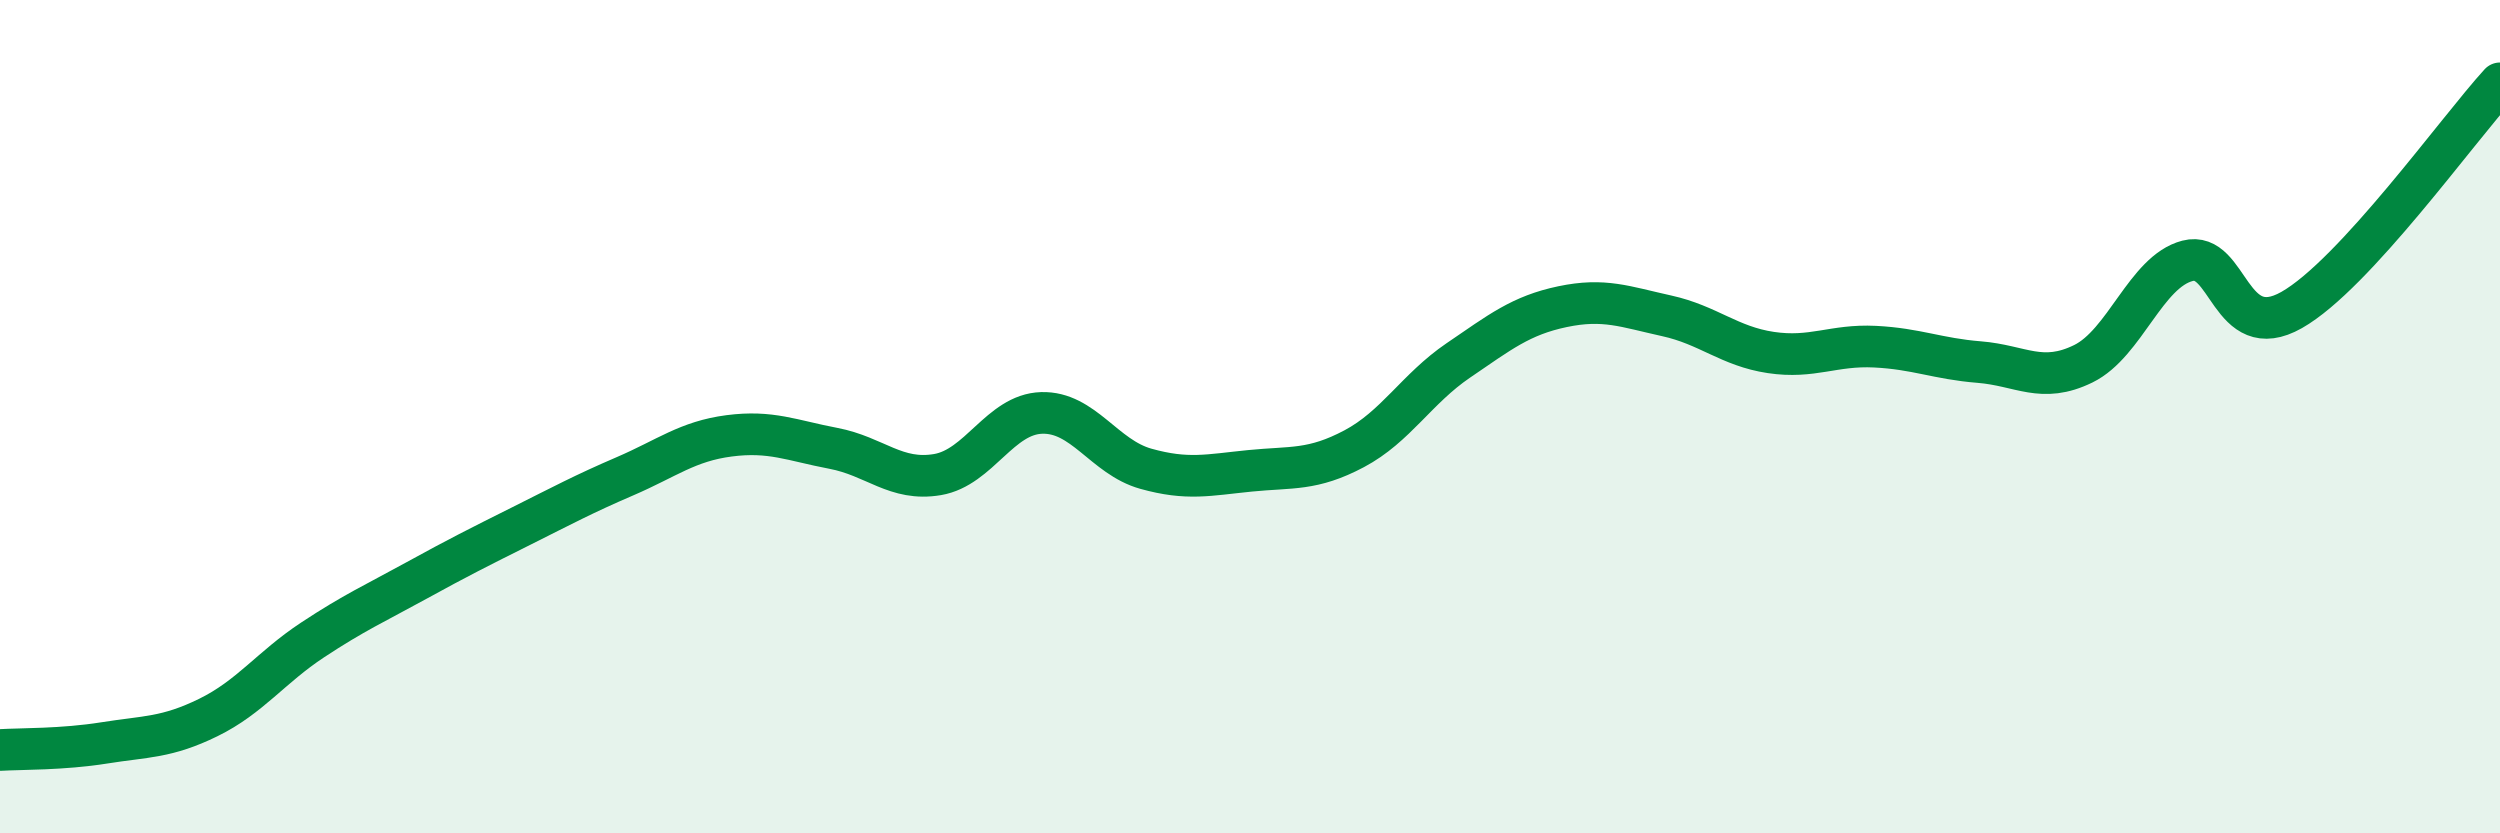
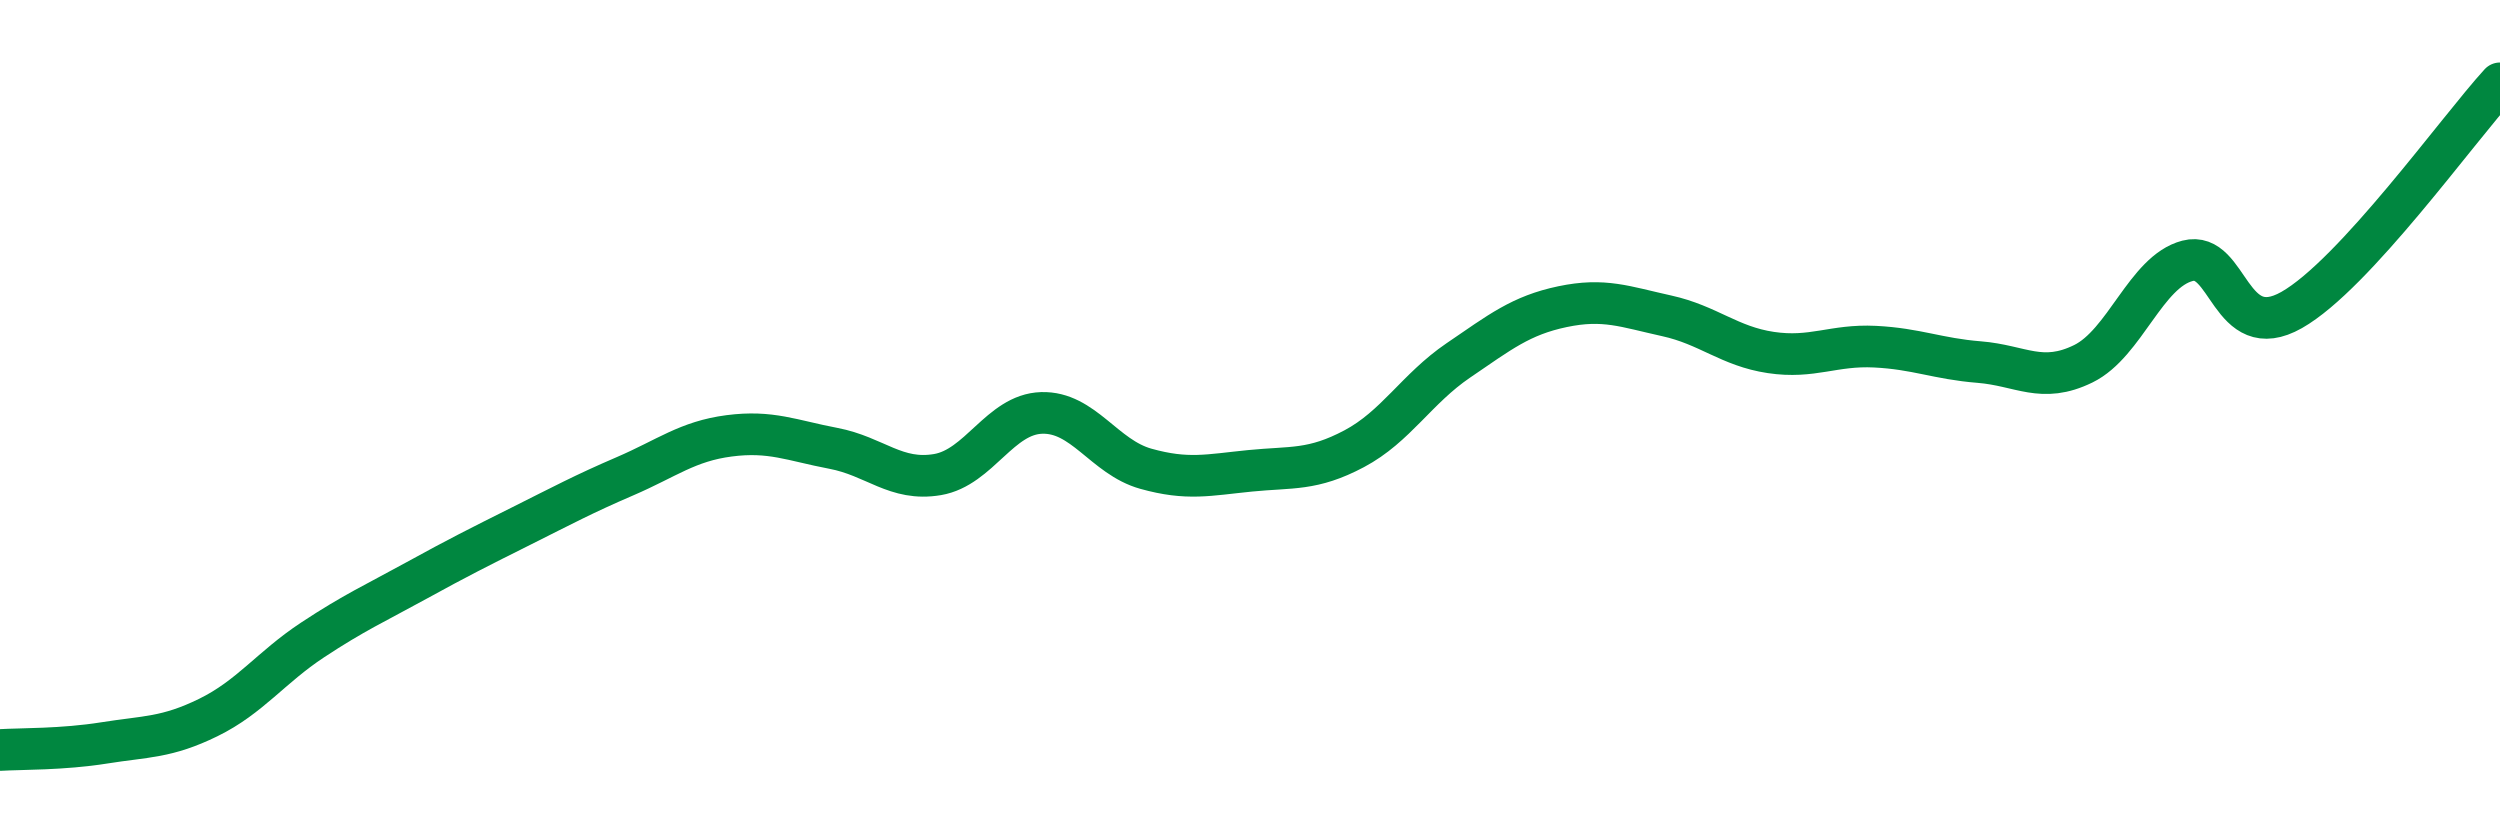
<svg xmlns="http://www.w3.org/2000/svg" width="60" height="20" viewBox="0 0 60 20">
-   <path d="M 0,18 C 0.5,17.97 1.5,17.99 2.5,17.83 C 3.5,17.67 4,17.71 5,17.22 C 6,16.73 6.5,16.02 7.5,15.36 C 8.5,14.7 9,14.48 10,13.93 C 11,13.38 11.5,13.13 12.5,12.63 C 13.5,12.13 14,11.86 15,11.43 C 16,11 16.5,10.59 17.5,10.46 C 18.5,10.33 19,10.57 20,10.76 C 21,10.95 21.5,11.56 22.5,11.39 C 23.5,11.22 24,9.94 25,9.91 C 26,9.88 26.5,10.97 27.5,11.25 C 28.5,11.53 29,11.4 30,11.3 C 31,11.2 31.5,11.3 32.5,10.77 C 33.5,10.24 34,9.33 35,8.65 C 36,7.97 36.5,7.57 37.5,7.36 C 38.5,7.15 39,7.36 40,7.58 C 41,7.8 41.5,8.31 42.5,8.46 C 43.5,8.61 44,8.27 45,8.32 C 46,8.37 46.5,8.61 47.5,8.69 C 48.5,8.77 49,9.22 50,8.73 C 51,8.24 51.5,6.52 52.5,6.26 C 53.5,6 53.5,8.29 55,7.44 C 56.5,6.59 59,3.09 60,2L60 20L0 20Z" fill="#008740" opacity="0.1" stroke-linecap="round" stroke-linejoin="round" />
  <path d="M 0,18 C 0.5,17.97 1.5,17.99 2.5,17.83 C 3.5,17.67 4,17.71 5,17.22 C 6,16.73 6.5,16.02 7.5,15.36 C 8.5,14.7 9,14.48 10,13.93 C 11,13.38 11.5,13.13 12.5,12.63 C 13.5,12.13 14,11.86 15,11.43 C 16,11 16.5,10.59 17.5,10.46 C 18.5,10.33 19,10.57 20,10.76 C 21,10.95 21.5,11.56 22.5,11.39 C 23.5,11.22 24,9.94 25,9.91 C 26,9.88 26.5,10.97 27.5,11.25 C 28.5,11.53 29,11.4 30,11.3 C 31,11.2 31.5,11.3 32.5,10.77 C 33.5,10.24 34,9.33 35,8.65 C 36,7.97 36.5,7.57 37.5,7.36 C 38.5,7.15 39,7.36 40,7.58 C 41,7.8 41.5,8.31 42.5,8.46 C 43.5,8.61 44,8.27 45,8.32 C 46,8.37 46.5,8.61 47.5,8.69 C 48.5,8.77 49,9.22 50,8.73 C 51,8.24 51.5,6.52 52.5,6.26 C 53.5,6 53.5,8.29 55,7.44 C 56.5,6.59 59,3.09 60,2" stroke="#008740" stroke-width="1" fill="none" stroke-linecap="round" stroke-linejoin="round" />
</svg>